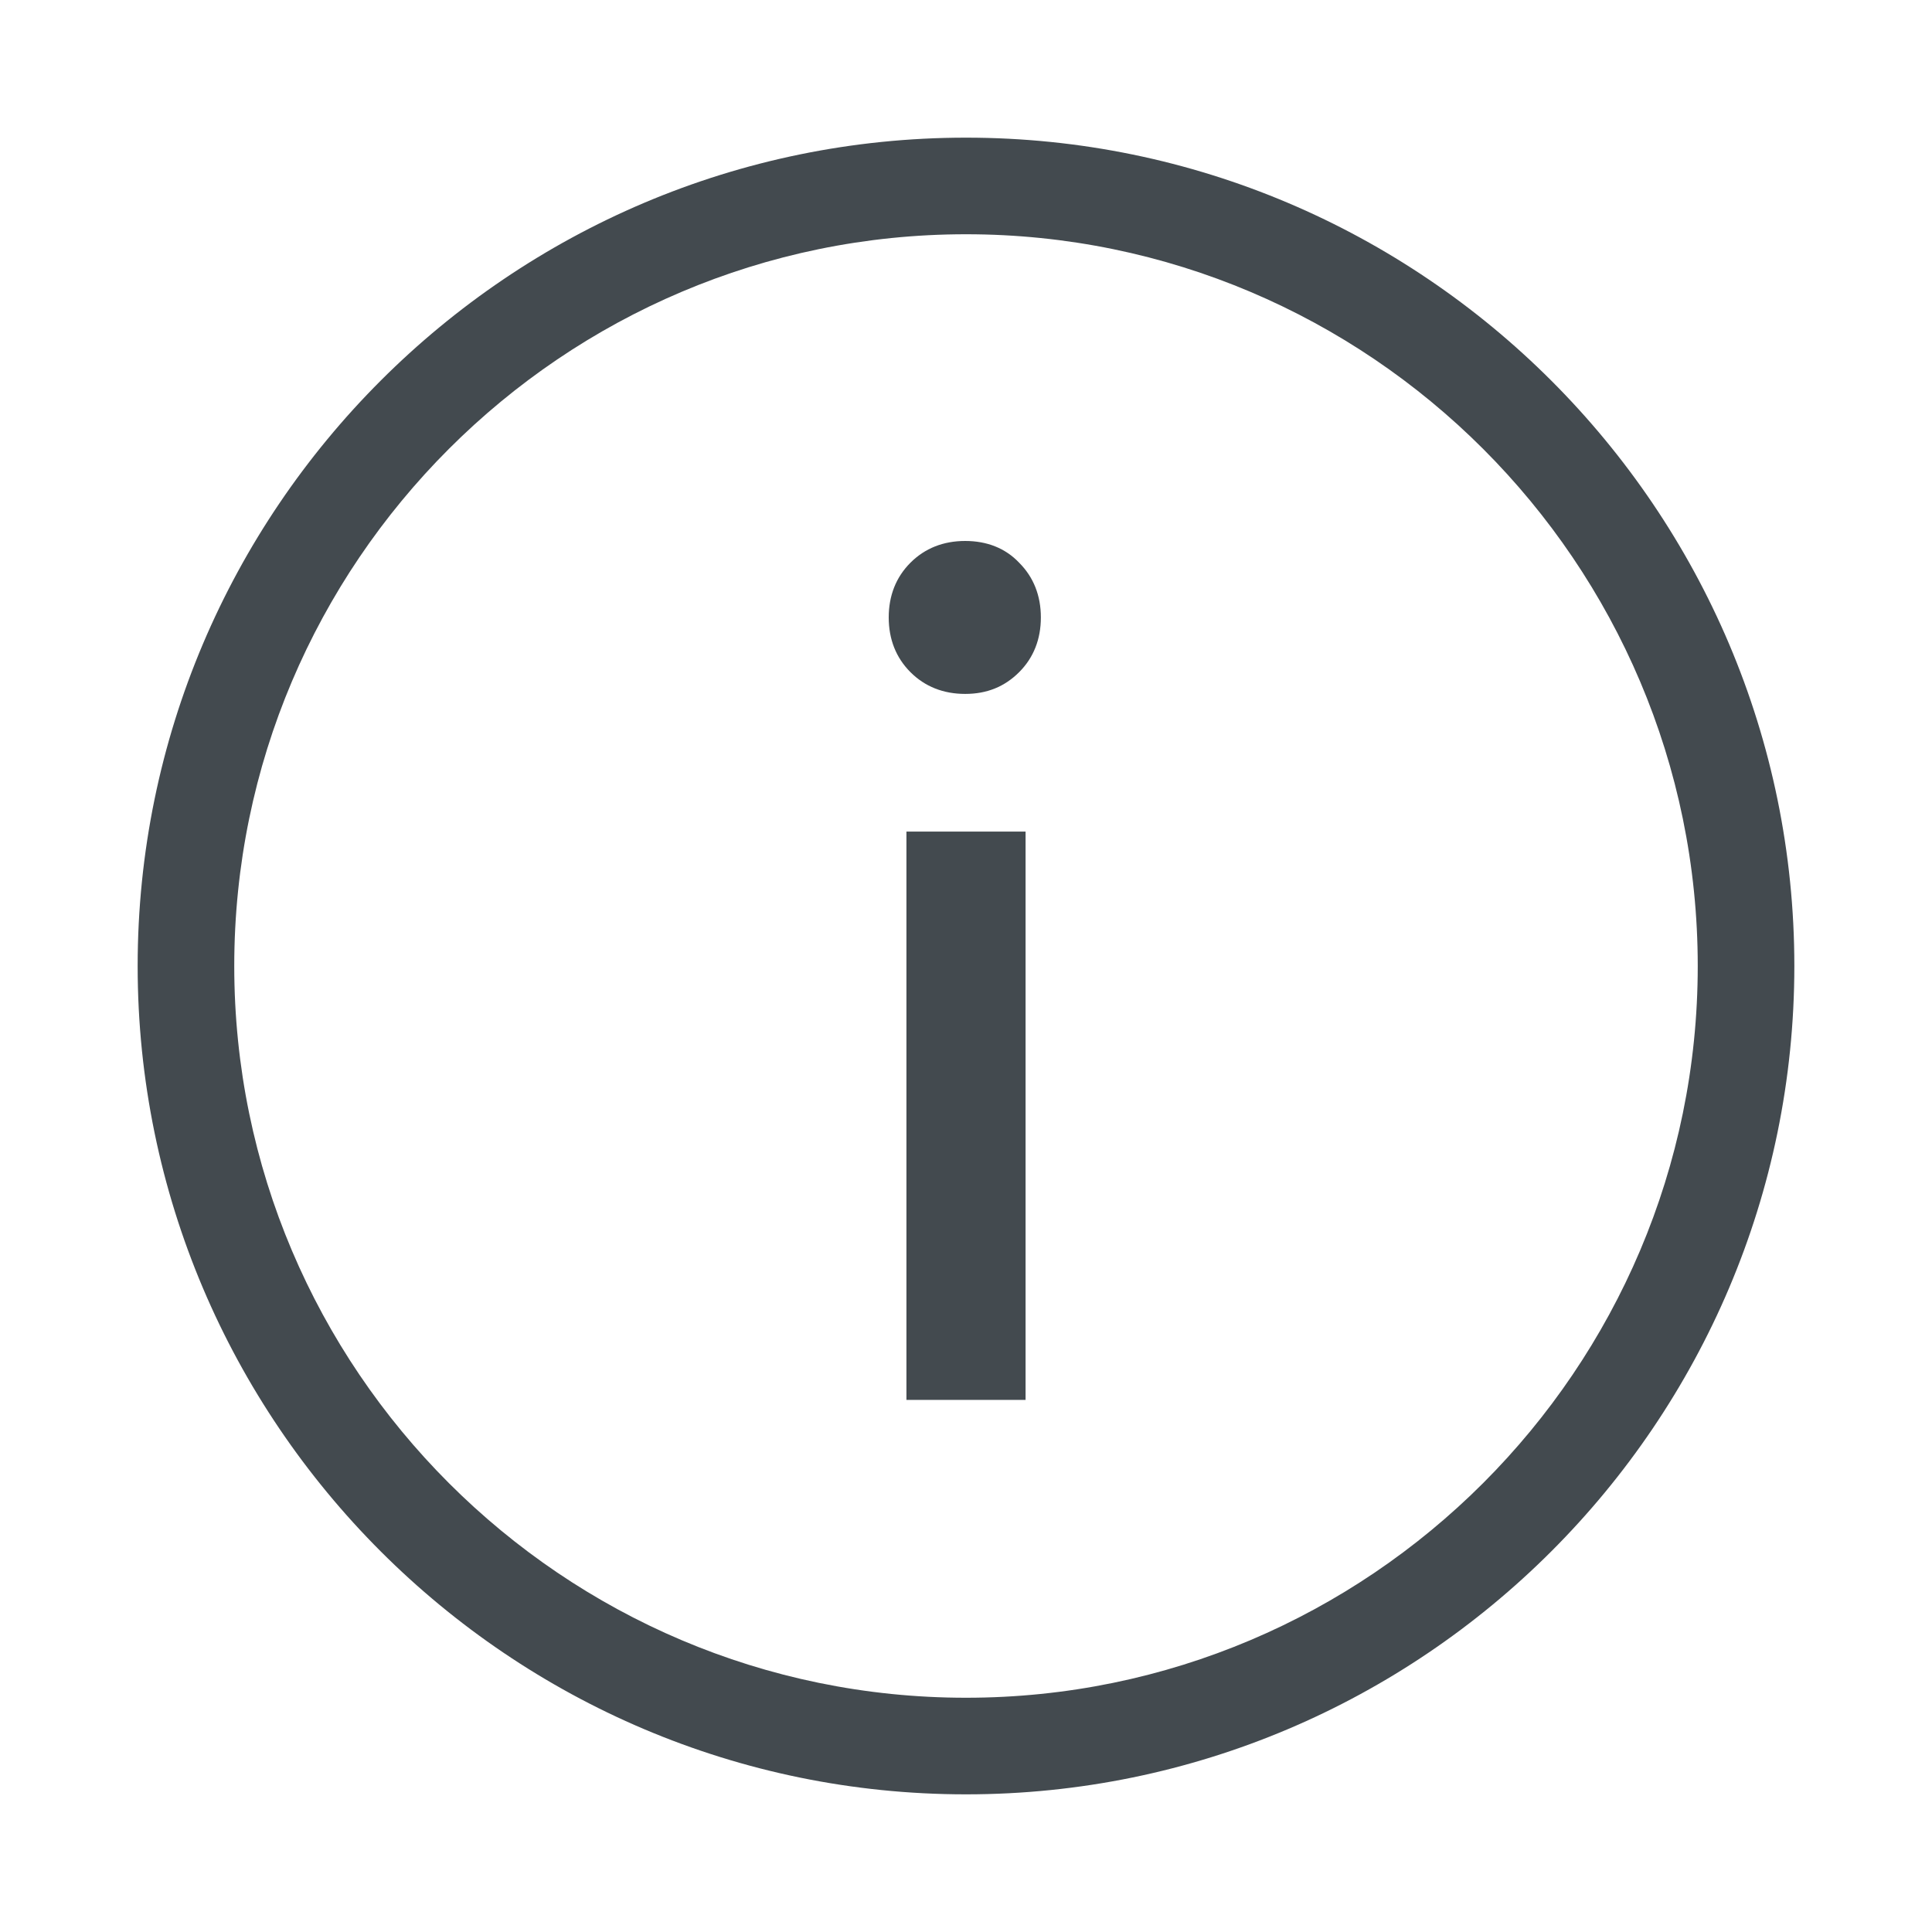
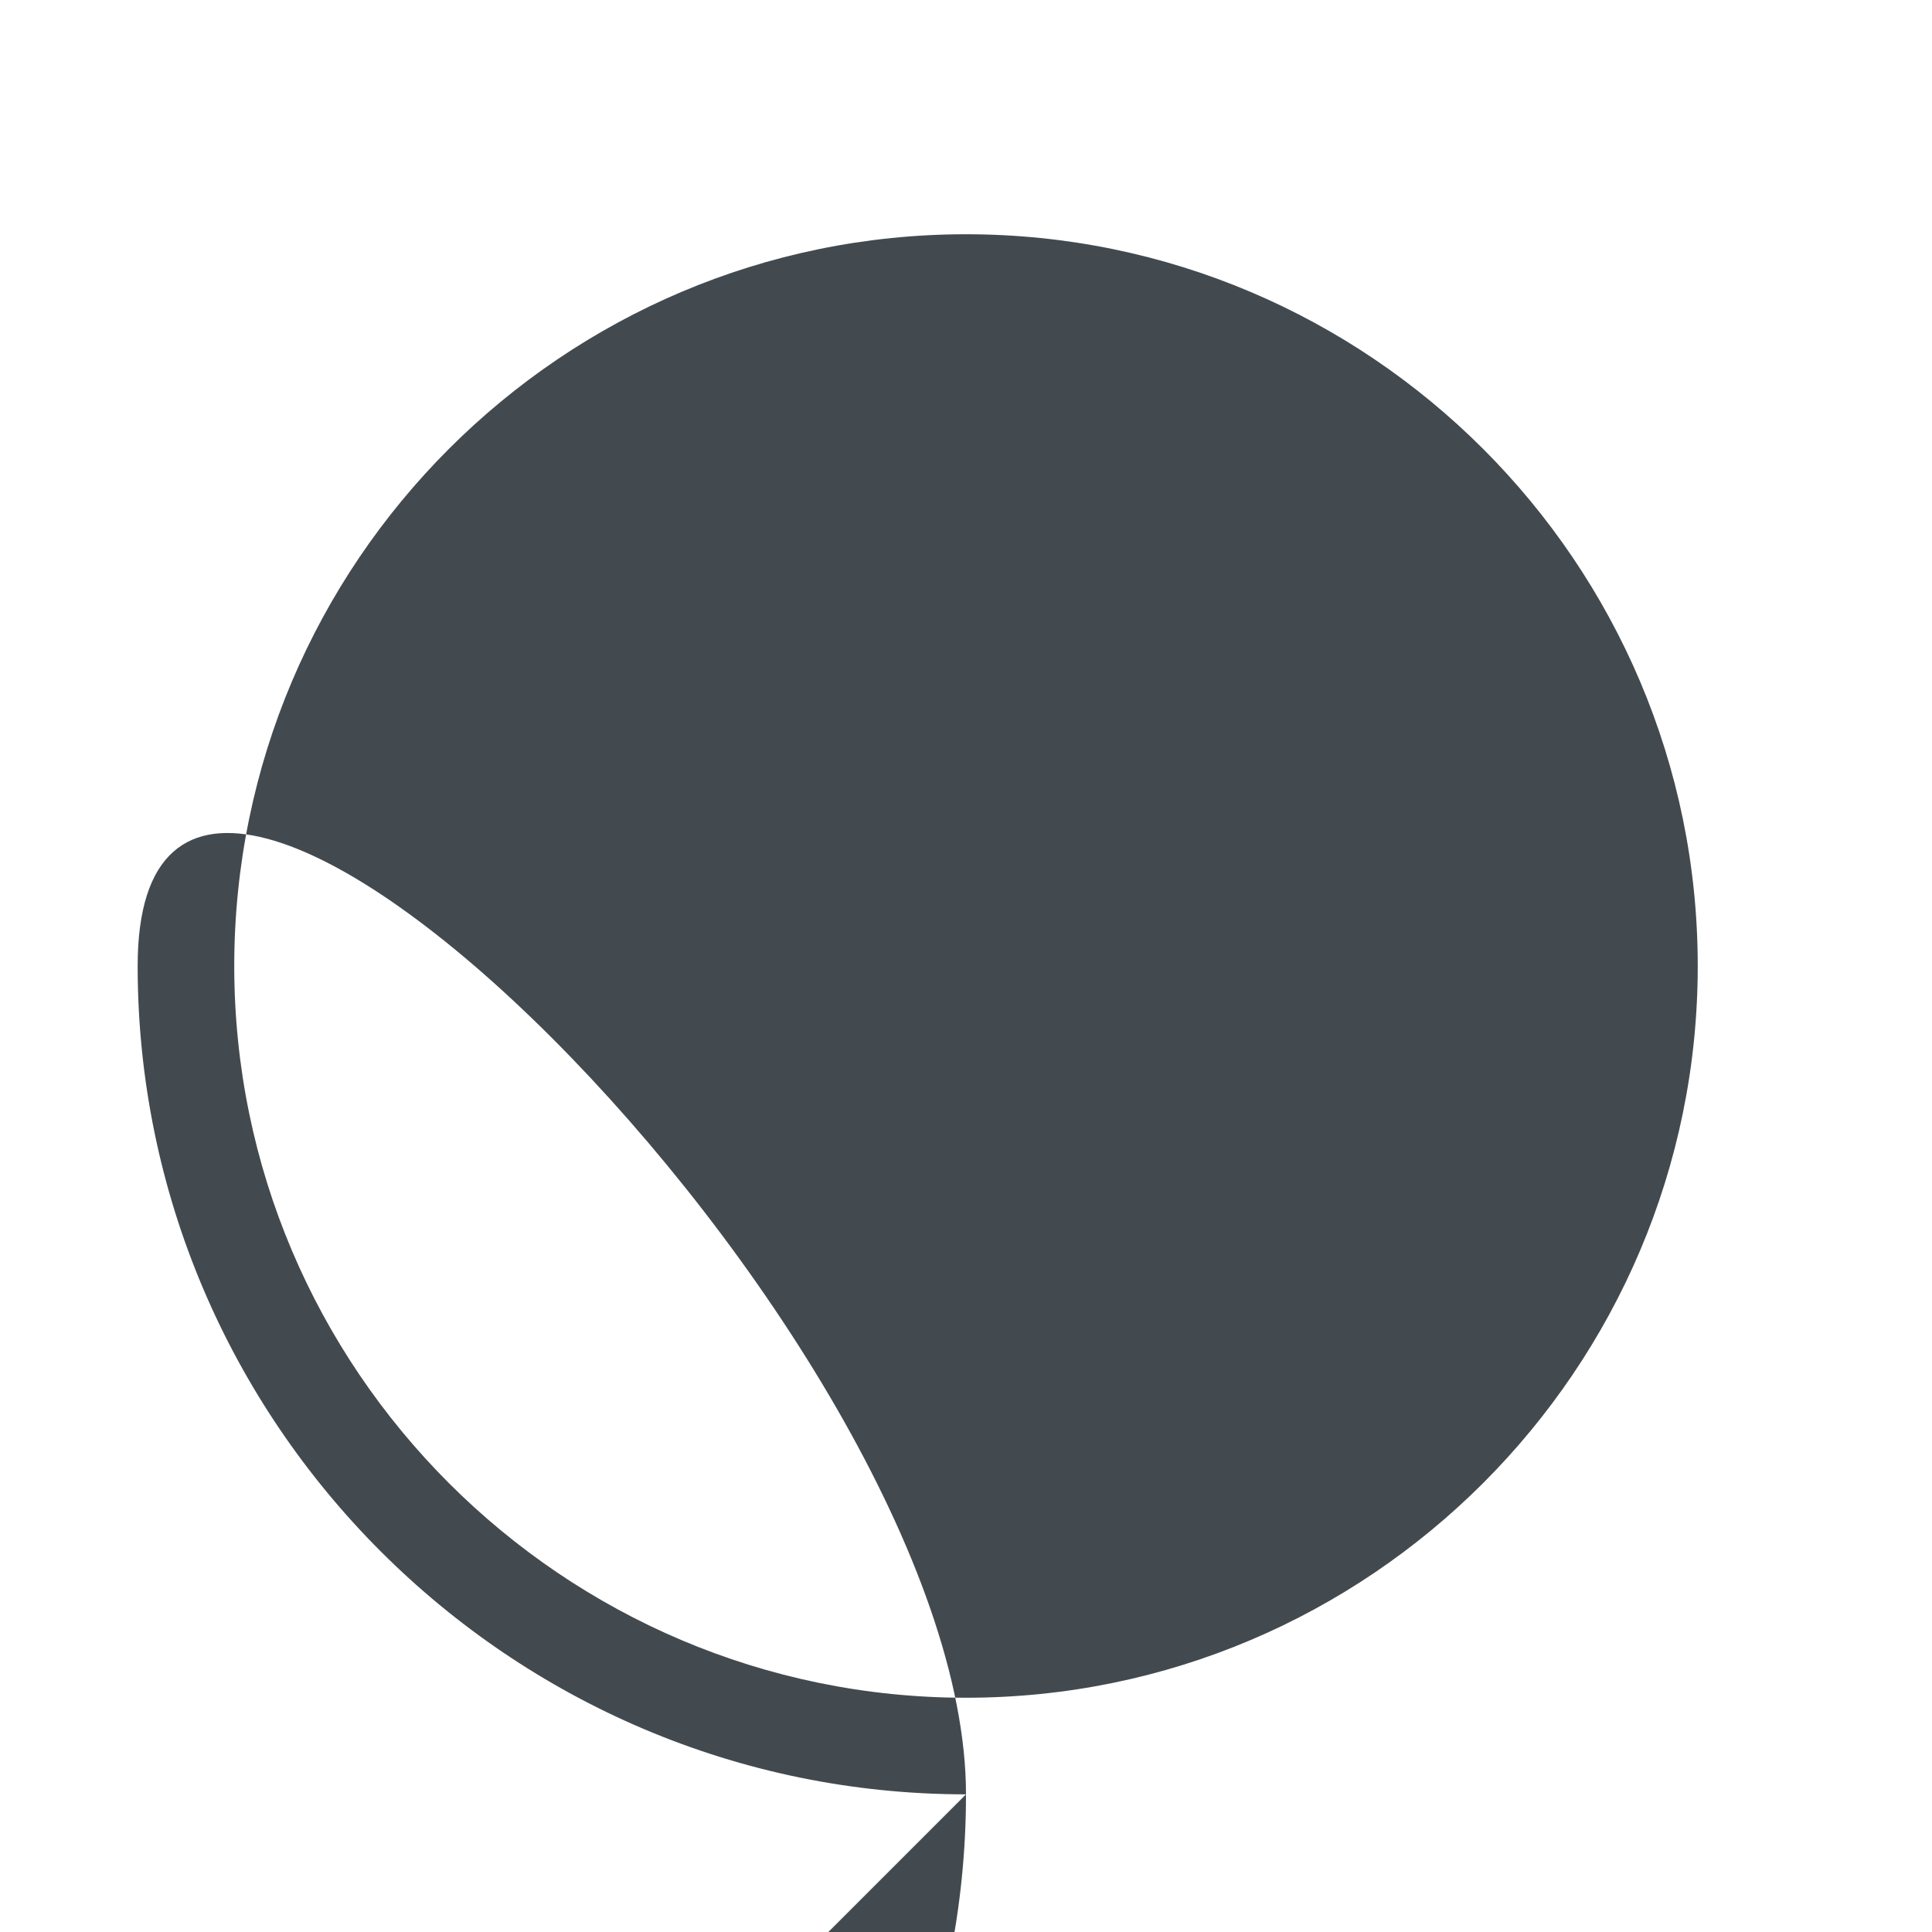
<svg xmlns="http://www.w3.org/2000/svg" id="OUTLINE" viewBox="0 0 24 24">
  <defs>
    <style>
      .cls-1 {
        fill: #434a4f;
      }
    </style>
  </defs>
-   <path class="cls-1" d="m12,22.29c-5.67,0-10.29-4.62-10.29-10.29S6.33,1.71,12,1.71s10.29,4.62,10.29,10.29-4.62,10.29-10.29,10.29Zm0-19.38C6.99,2.91,2.91,6.99,2.91,12s4.08,9.09,9.09,9.09,9.09-4.08,9.09-9.09S17.01,2.91,12,2.91Z" />
-   <path class="cls-1" d="m11.31,8.35c-.18-.18-.27-.41-.27-.68s.09-.5.27-.68c.18-.18.41-.27.68-.27s.5.09.67.27c.18.18.27.41.27.68s-.09.5-.27.68c-.18.18-.4.27-.67.27s-.5-.09-.68-.27Zm-.05,1.98h1.48v7.06h-1.48v-7.06Z" />
+   <path class="cls-1" d="m12,22.29c-5.67,0-10.29-4.62-10.29-10.29s10.29,4.62,10.29,10.29-4.62,10.29-10.29,10.29Zm0-19.38C6.99,2.91,2.91,6.99,2.91,12s4.08,9.09,9.09,9.09,9.09-4.08,9.09-9.09S17.01,2.91,12,2.91Z" />
</svg>